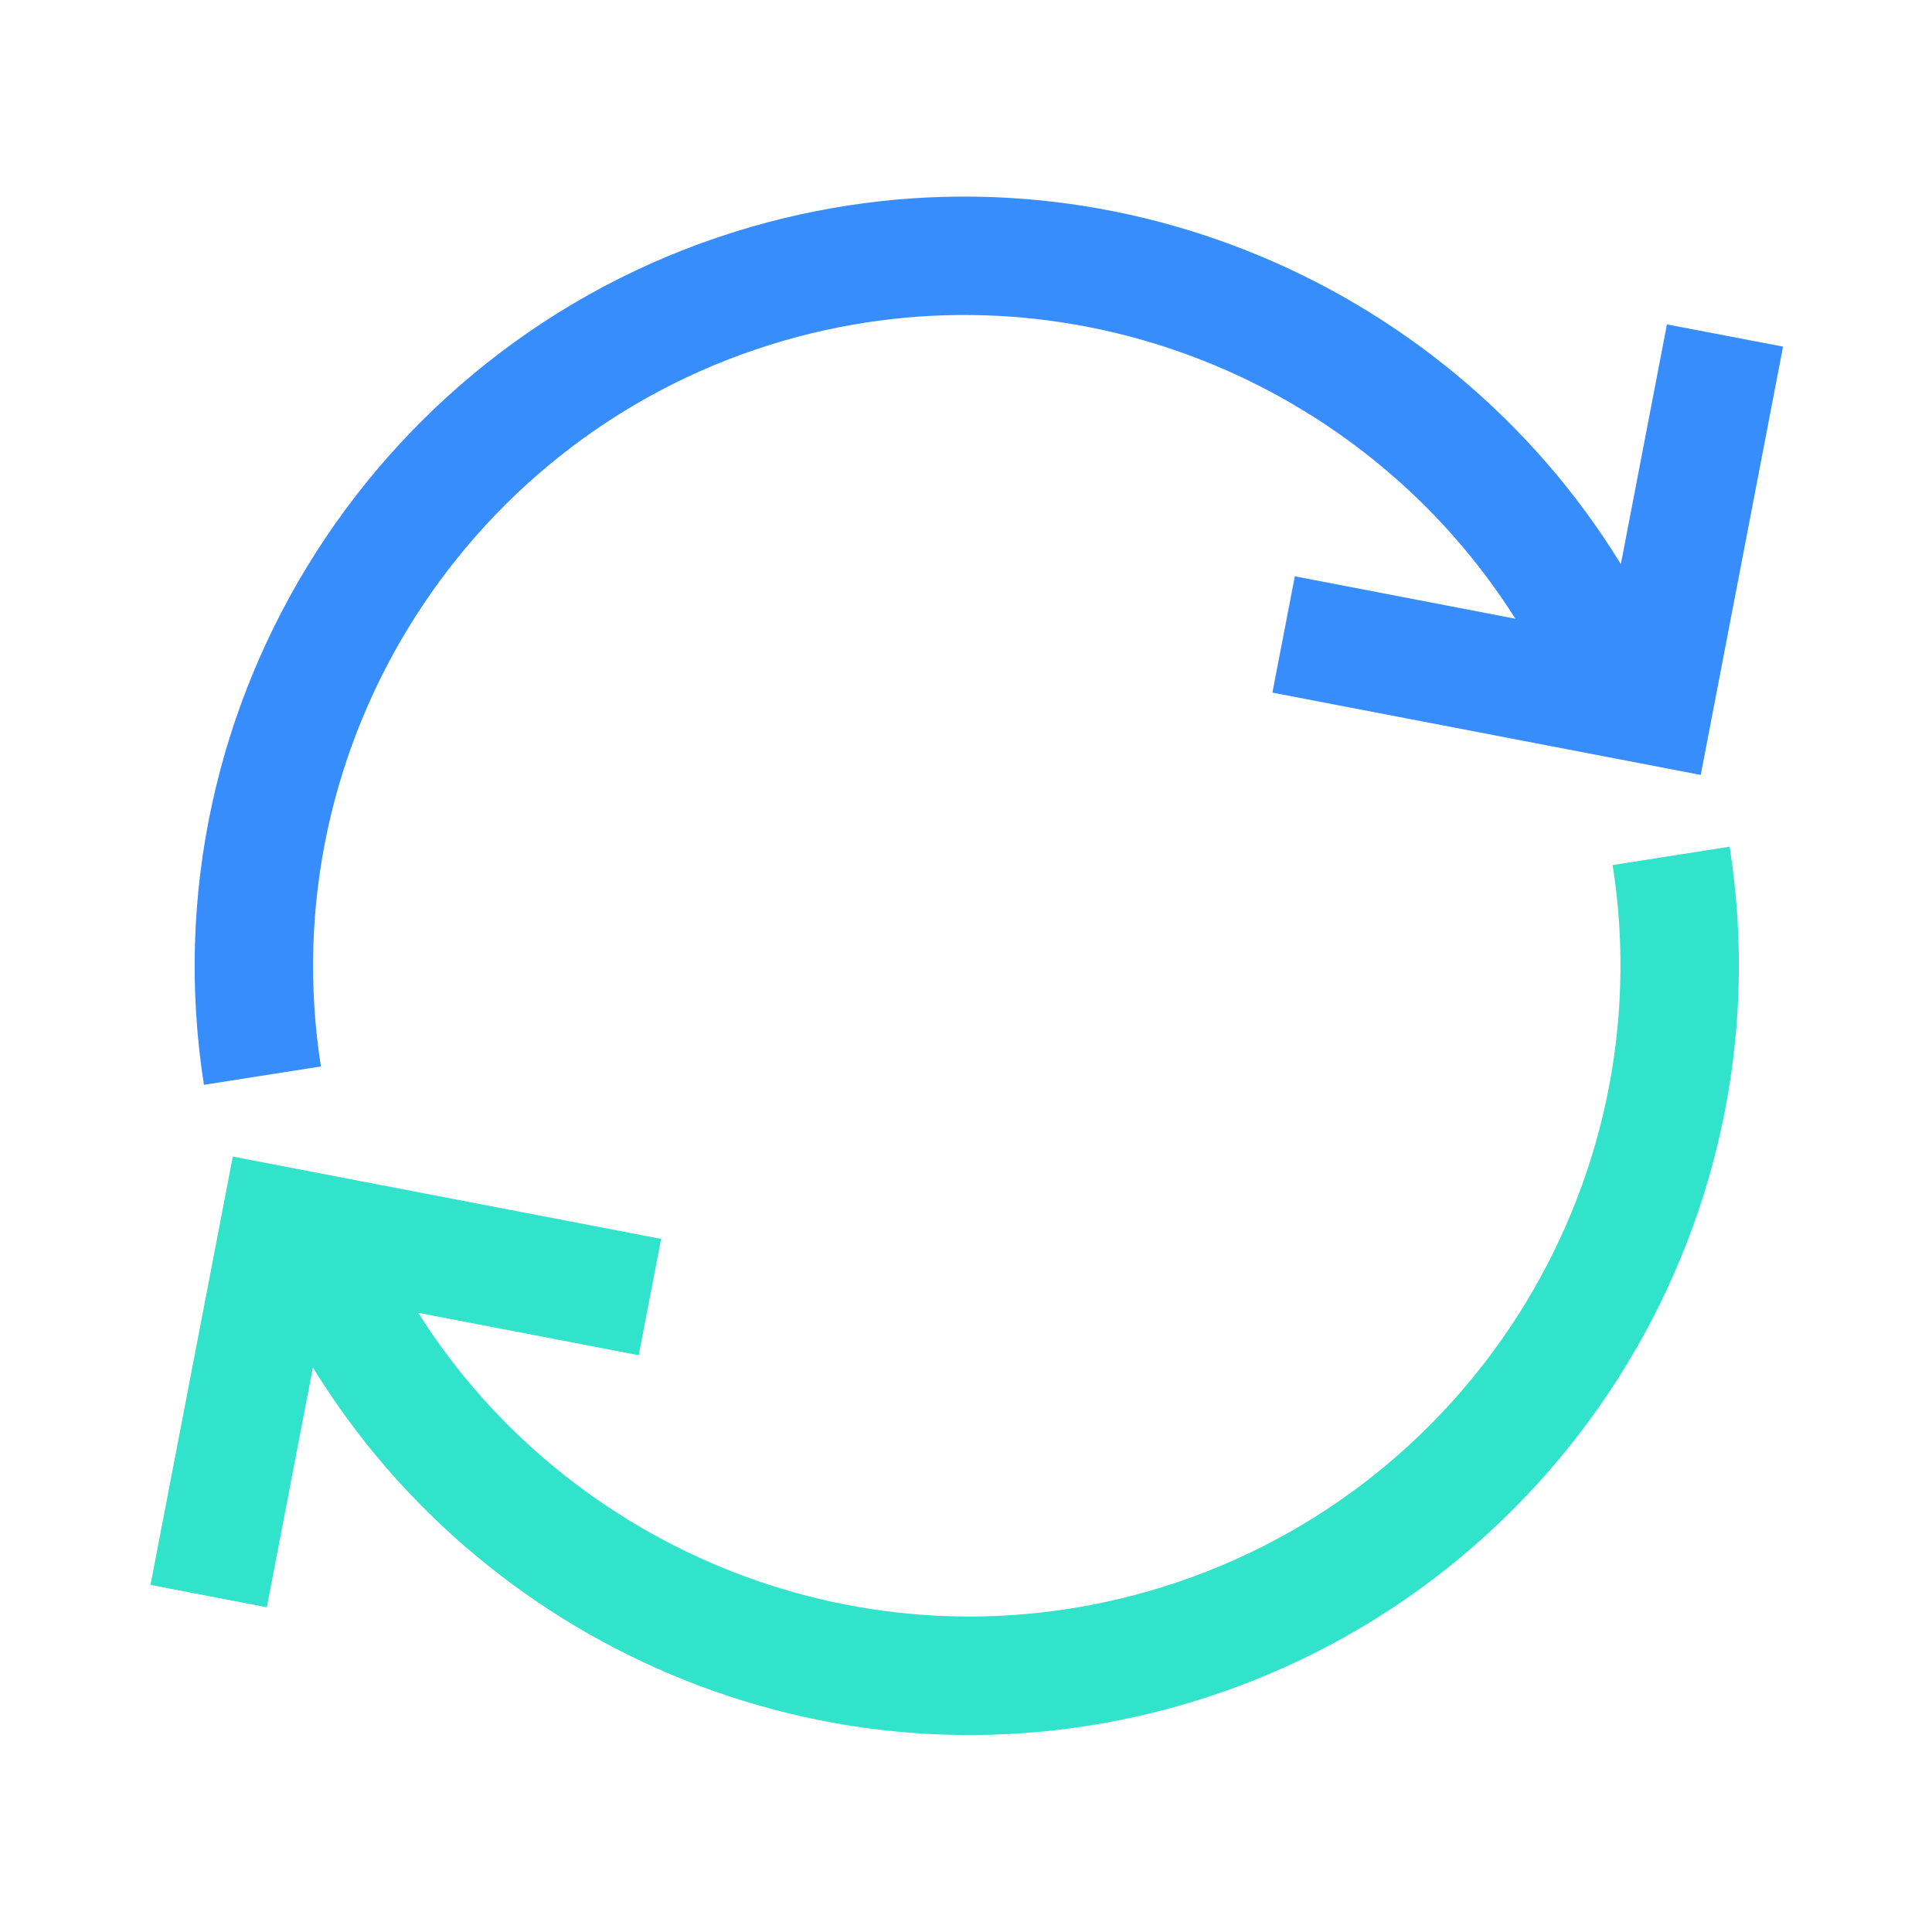
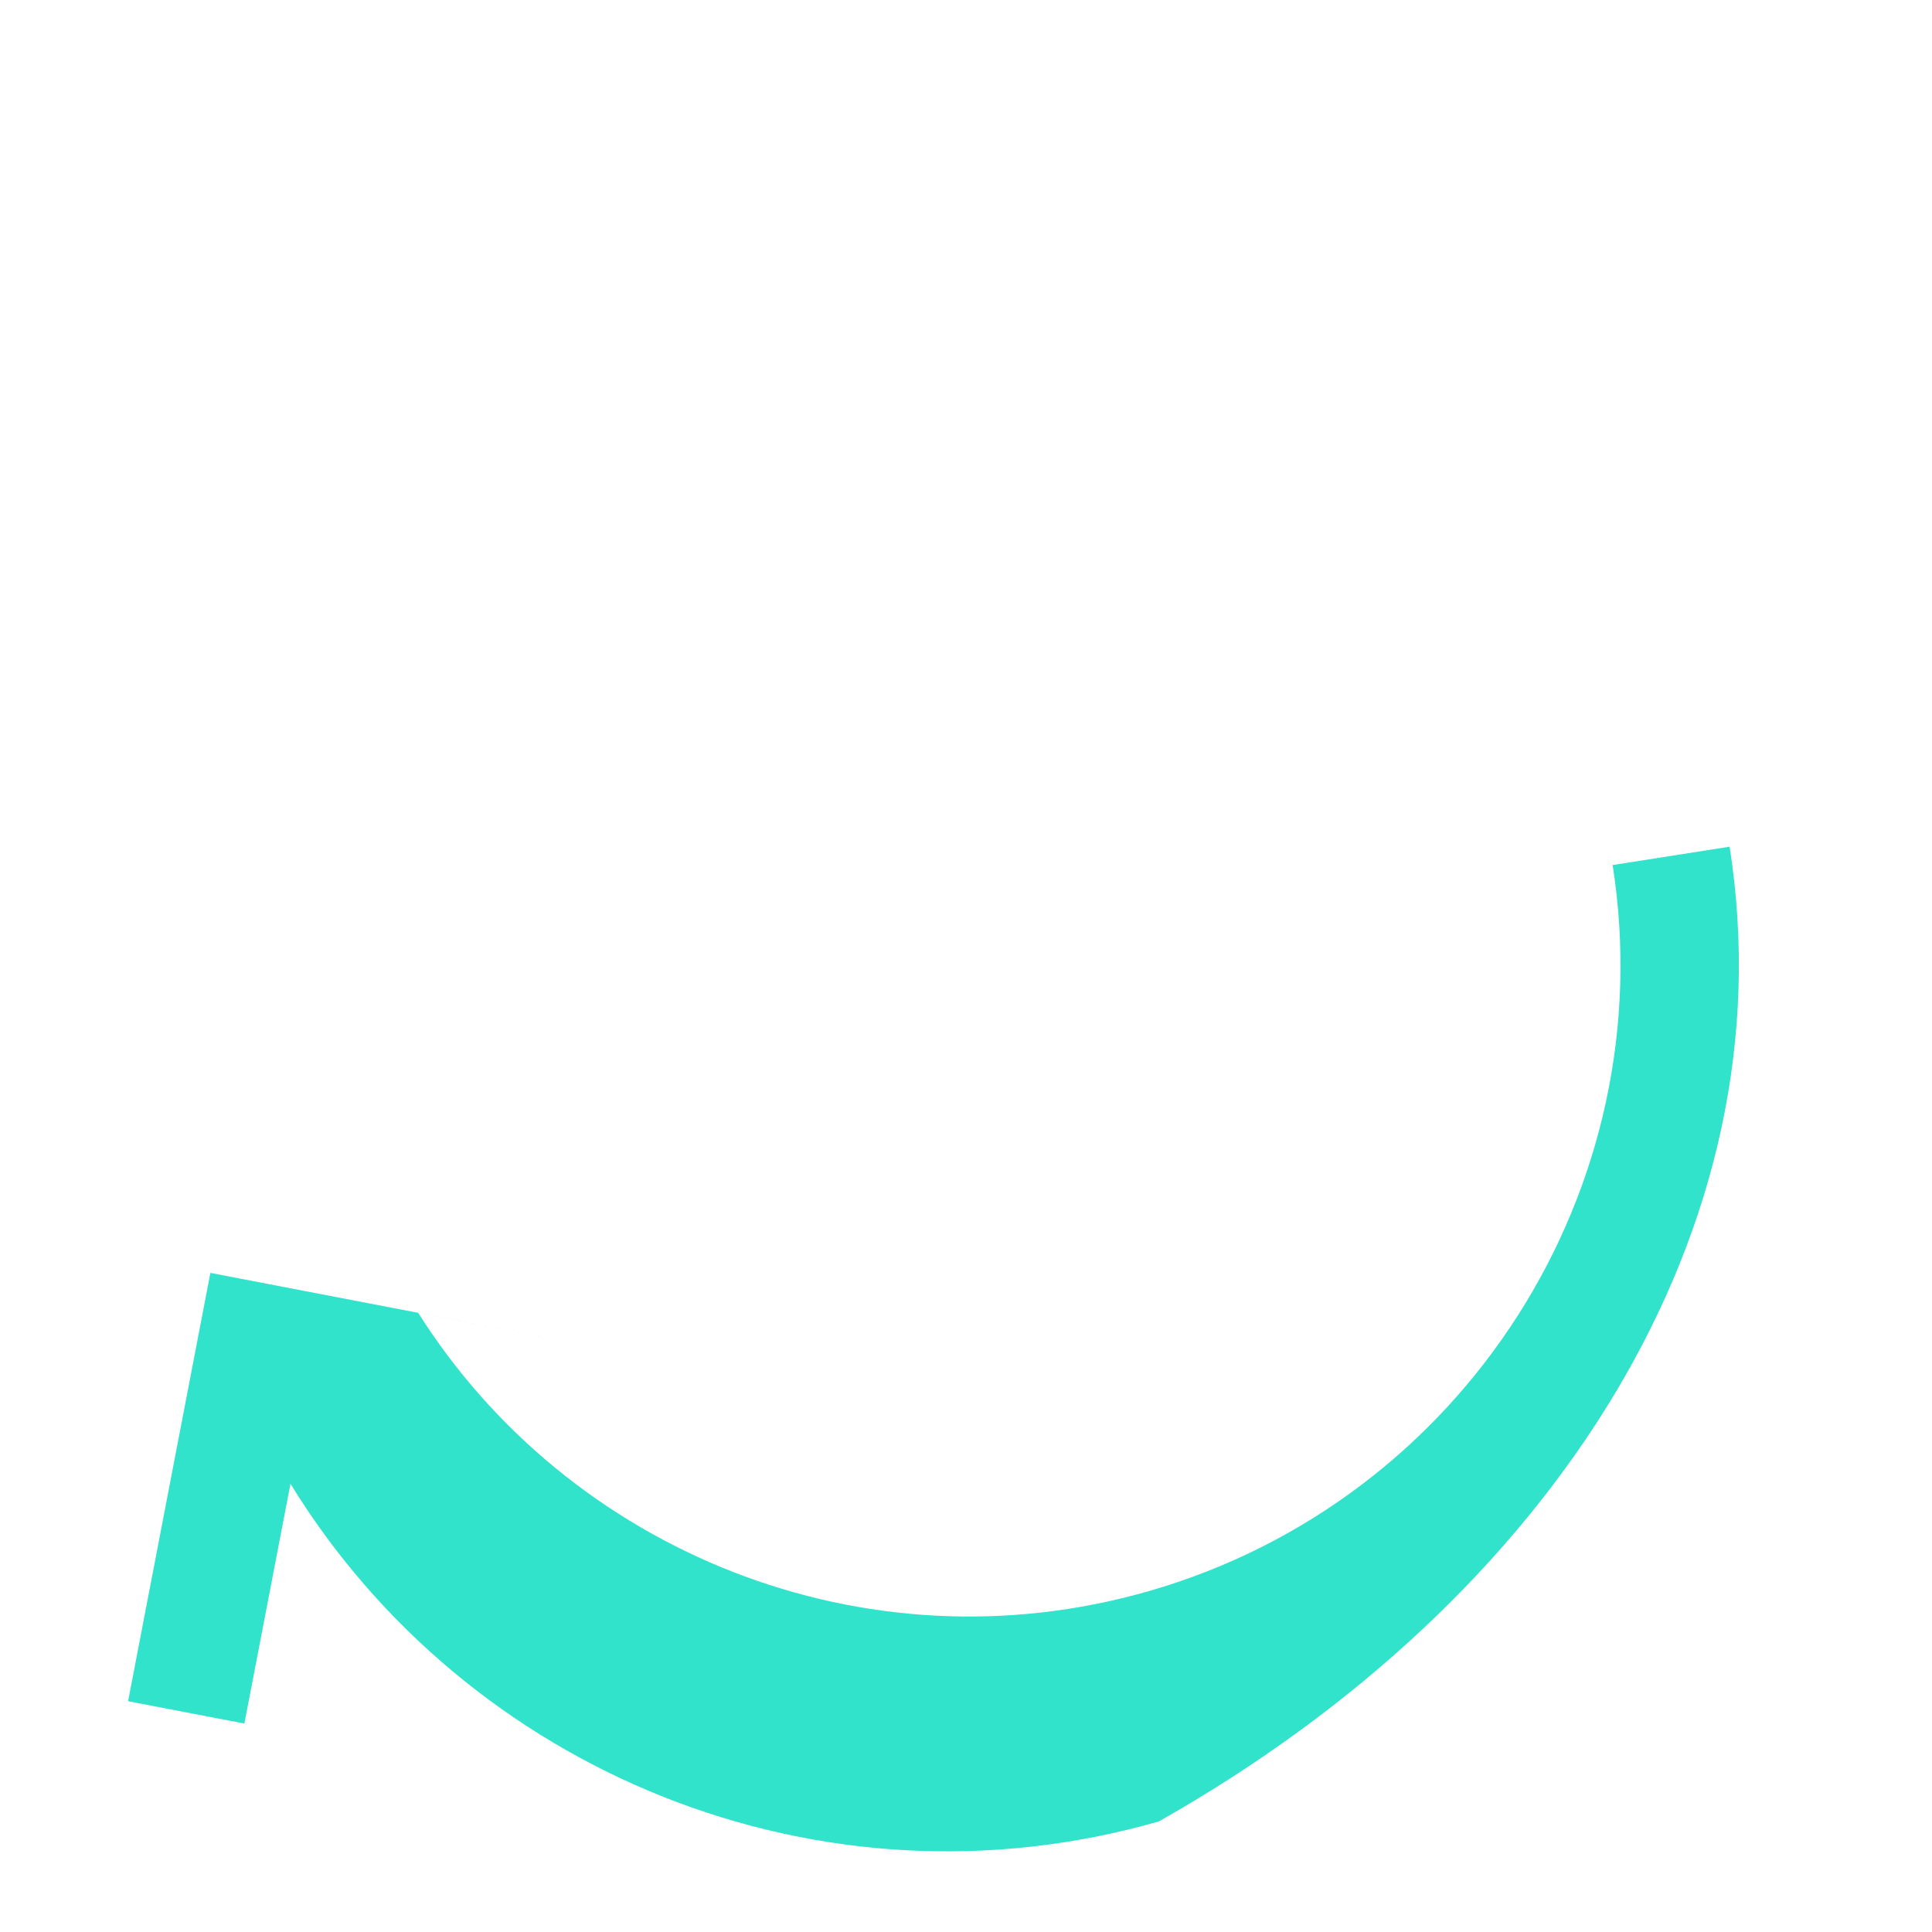
<svg xmlns="http://www.w3.org/2000/svg" version="1.1" id="Layer_1" x="0px" y="0px" viewBox="0 0 200 200" style="enable-background:new 0 0 200 200;" xml:space="preserve">
  <style type="text/css">
	.st0{fill:#3089FC;}
	.st1{fill:#31E3CA;}
	.st2{fill:#388DFC;}
</style>
  <g>
-     <path class="st2" d="M172.56,33.58l-4.77,24.82c-18.26-29.75-54.75-45.04-89.9-34.95c-38.57,11.07-62.98,49.27-56.78,88.85   l12.11-1.9c-5.25-33.49,15.41-65.8,48.04-75.17c29.44-8.45,60.02,4.14,75.61,28.82l-22.83-4.39l-2.32,12.04l44.34,8.52l8.52-44.34   L172.56,33.58z" />
-     <path class="st1" d="M179.05,87.65l-12.11,1.9c5.25,33.49-15.41,65.8-48.04,75.17c-29.44,8.45-60.02-4.14-75.61-28.82l22.83,4.39   l2.32-12.04l-44.34-8.52l-8.52,44.34l12.04,2.31l4.77-24.82c18.26,29.75,54.75,45.04,89.9,34.95   C160.84,165.44,185.25,127.24,179.05,87.65z" />
+     <path class="st1" d="M179.05,87.65l-12.11,1.9c5.25,33.49-15.41,65.8-48.04,75.17c-29.44,8.45-60.02-4.14-75.61-28.82l22.83,4.39   l-44.34-8.52l-8.52,44.34l12.04,2.31l4.77-24.82c18.26,29.75,54.75,45.04,89.9,34.95   C160.84,165.44,185.25,127.24,179.05,87.65z" />
  </g>
</svg>